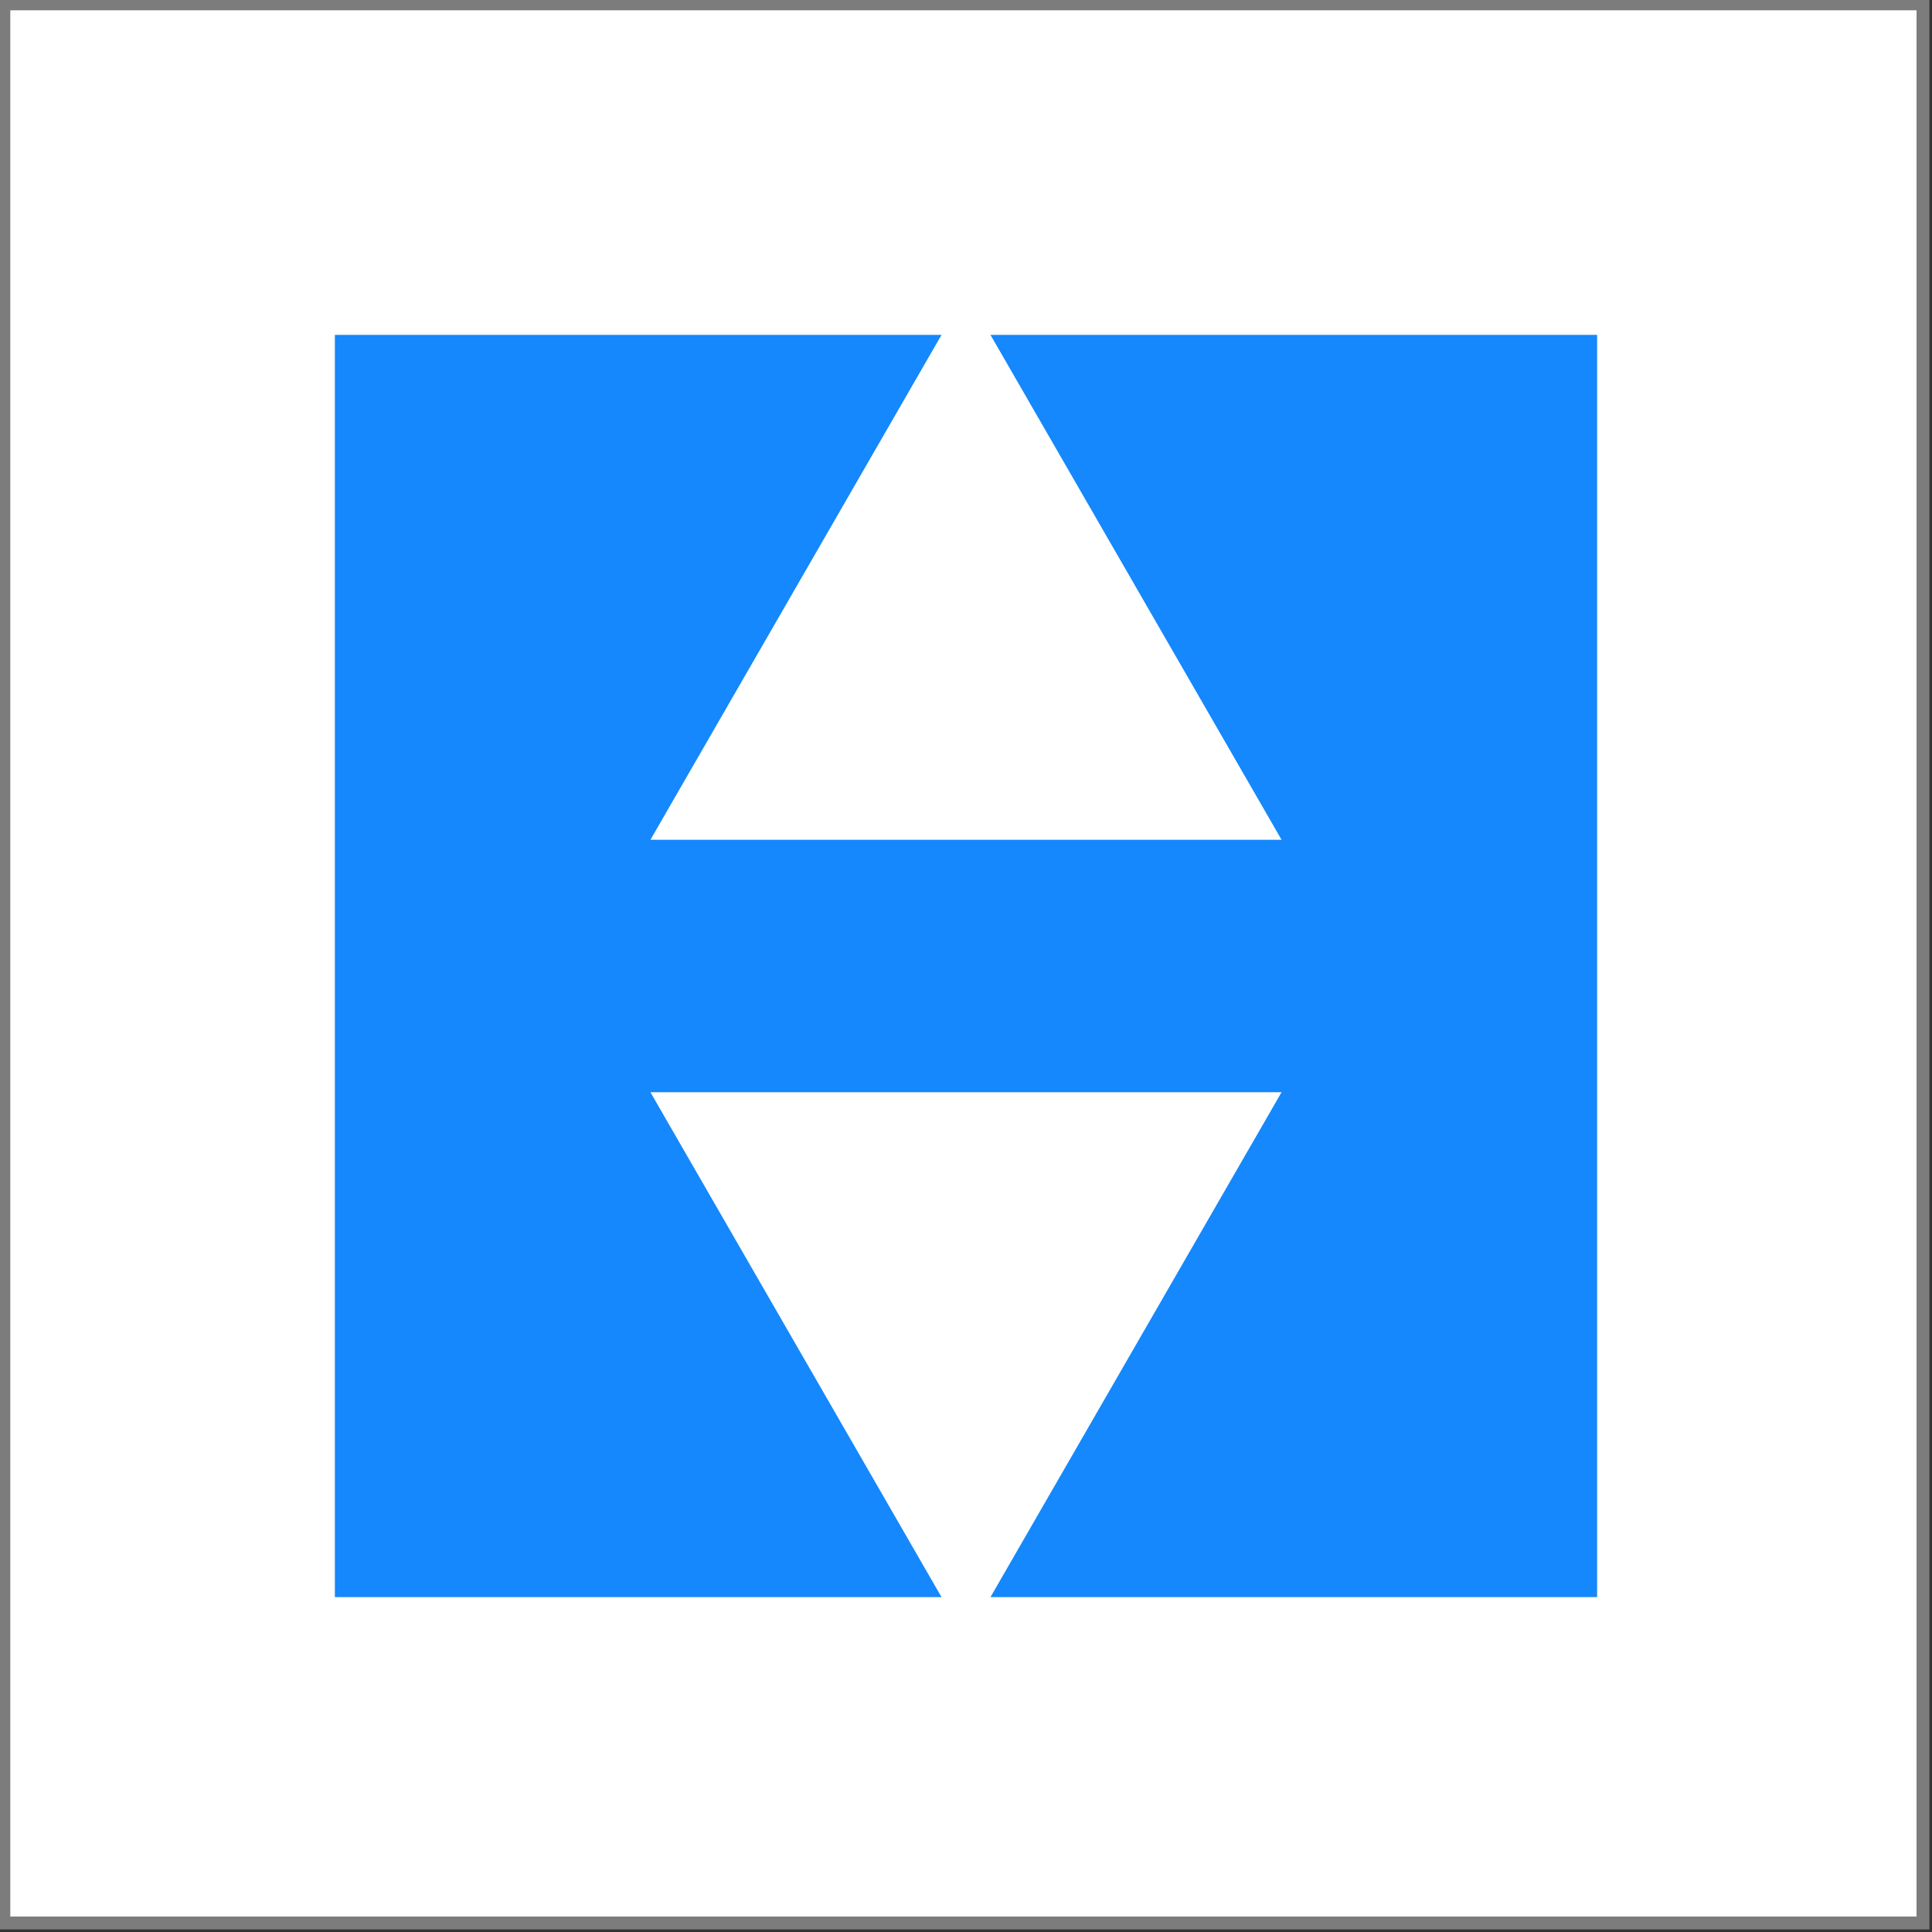
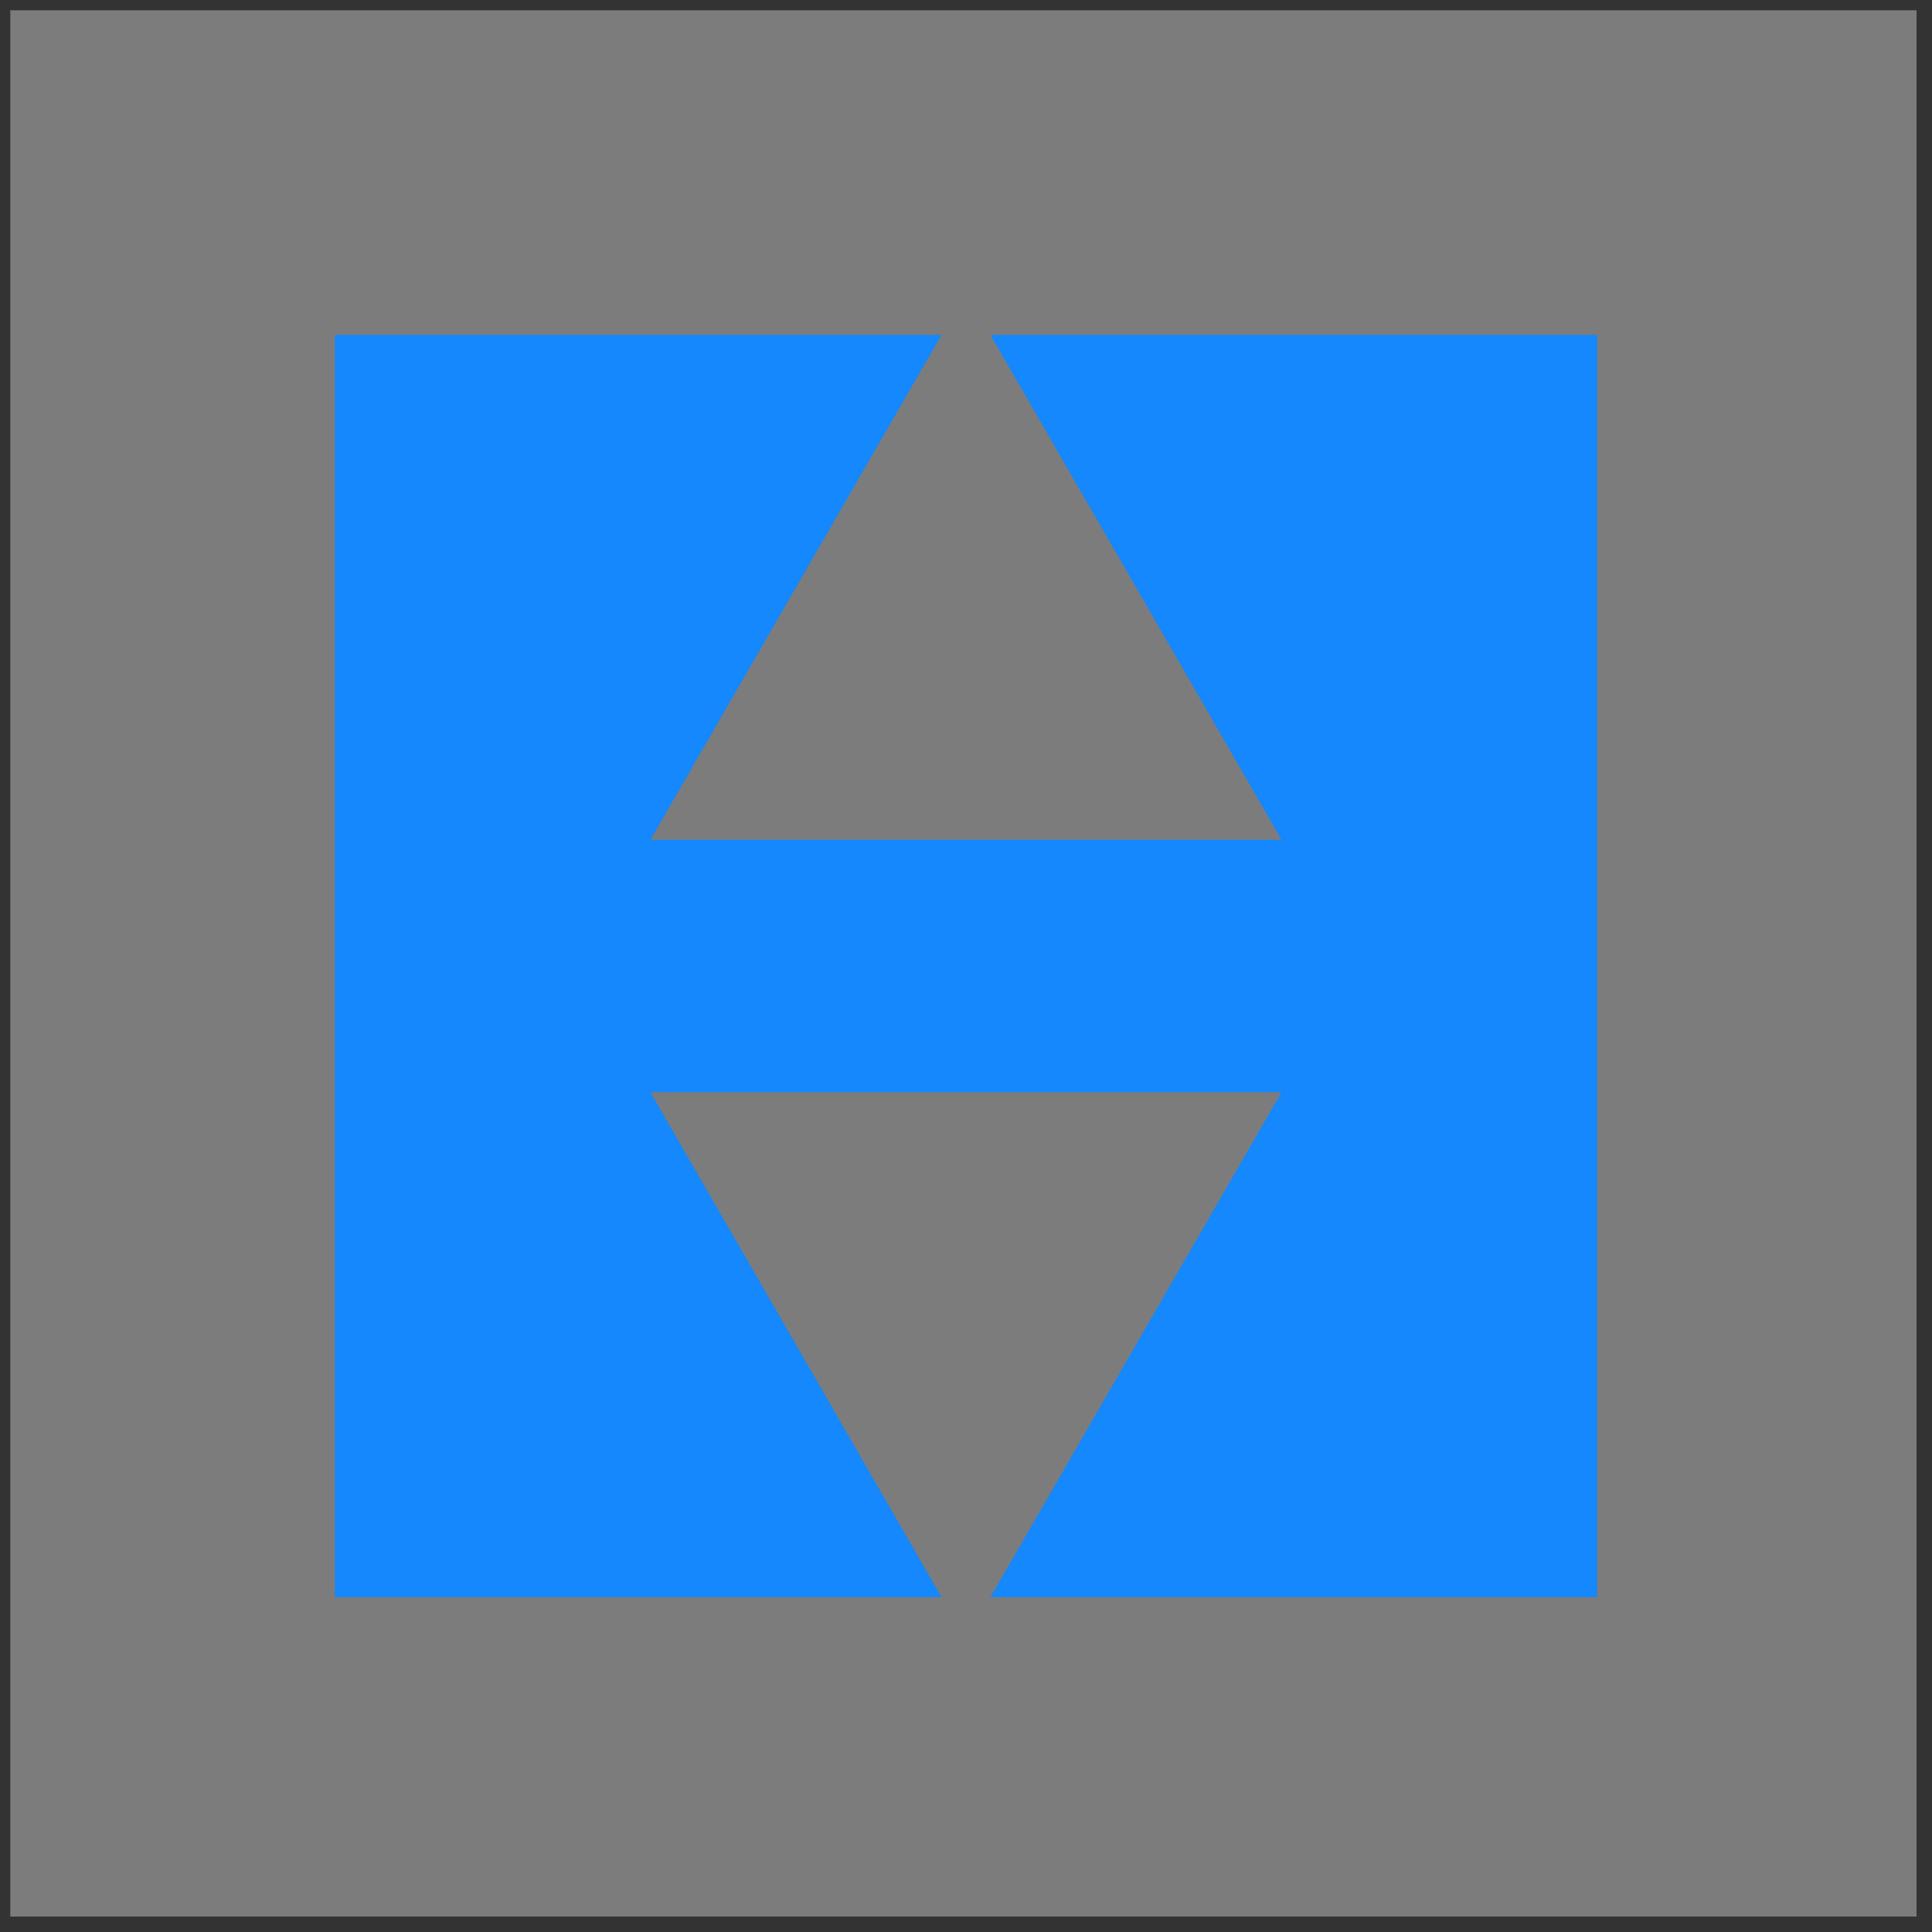
<svg xmlns="http://www.w3.org/2000/svg" id="Ebene_1" data-name="Ebene 1" version="1.1" viewBox="0 0 150 150">
  <rect x="0" y="0" width="150" height="150" fill="#333333" stroke="none" />
  <defs>
    <style>
      .cls-1 {
        fill: #7c7c7c;
      }

      .cls-1, .cls-2, .cls-3 {
        stroke-width: 0px;
      }

      .cls-2 {
        fill: #1488fc;
      }

      .cls-3 {
        fill: #fff;
      }
    </style>
  </defs>
  <g>
-     <rect class="cls-3" x=".3" y=".3" width="149" height="149" />
-     <path class="cls-1" d="M148.8.8v148H.8V.8h148M149.8-.2H-.2v150h150V-.2h0Z" />
+     <path class="cls-1" d="M148.8.8v148H.8V.8h148M149.8-.2H-.2v150V-.2h0Z" />
  </g>
  <path class="cls-2" d="M26,124h47.1l-22.6-39.2h49l-22.6,39.2h47.1V26h-47.1l22.6,39.2h-49l22.6-39.2H26v98Z" />
</svg>